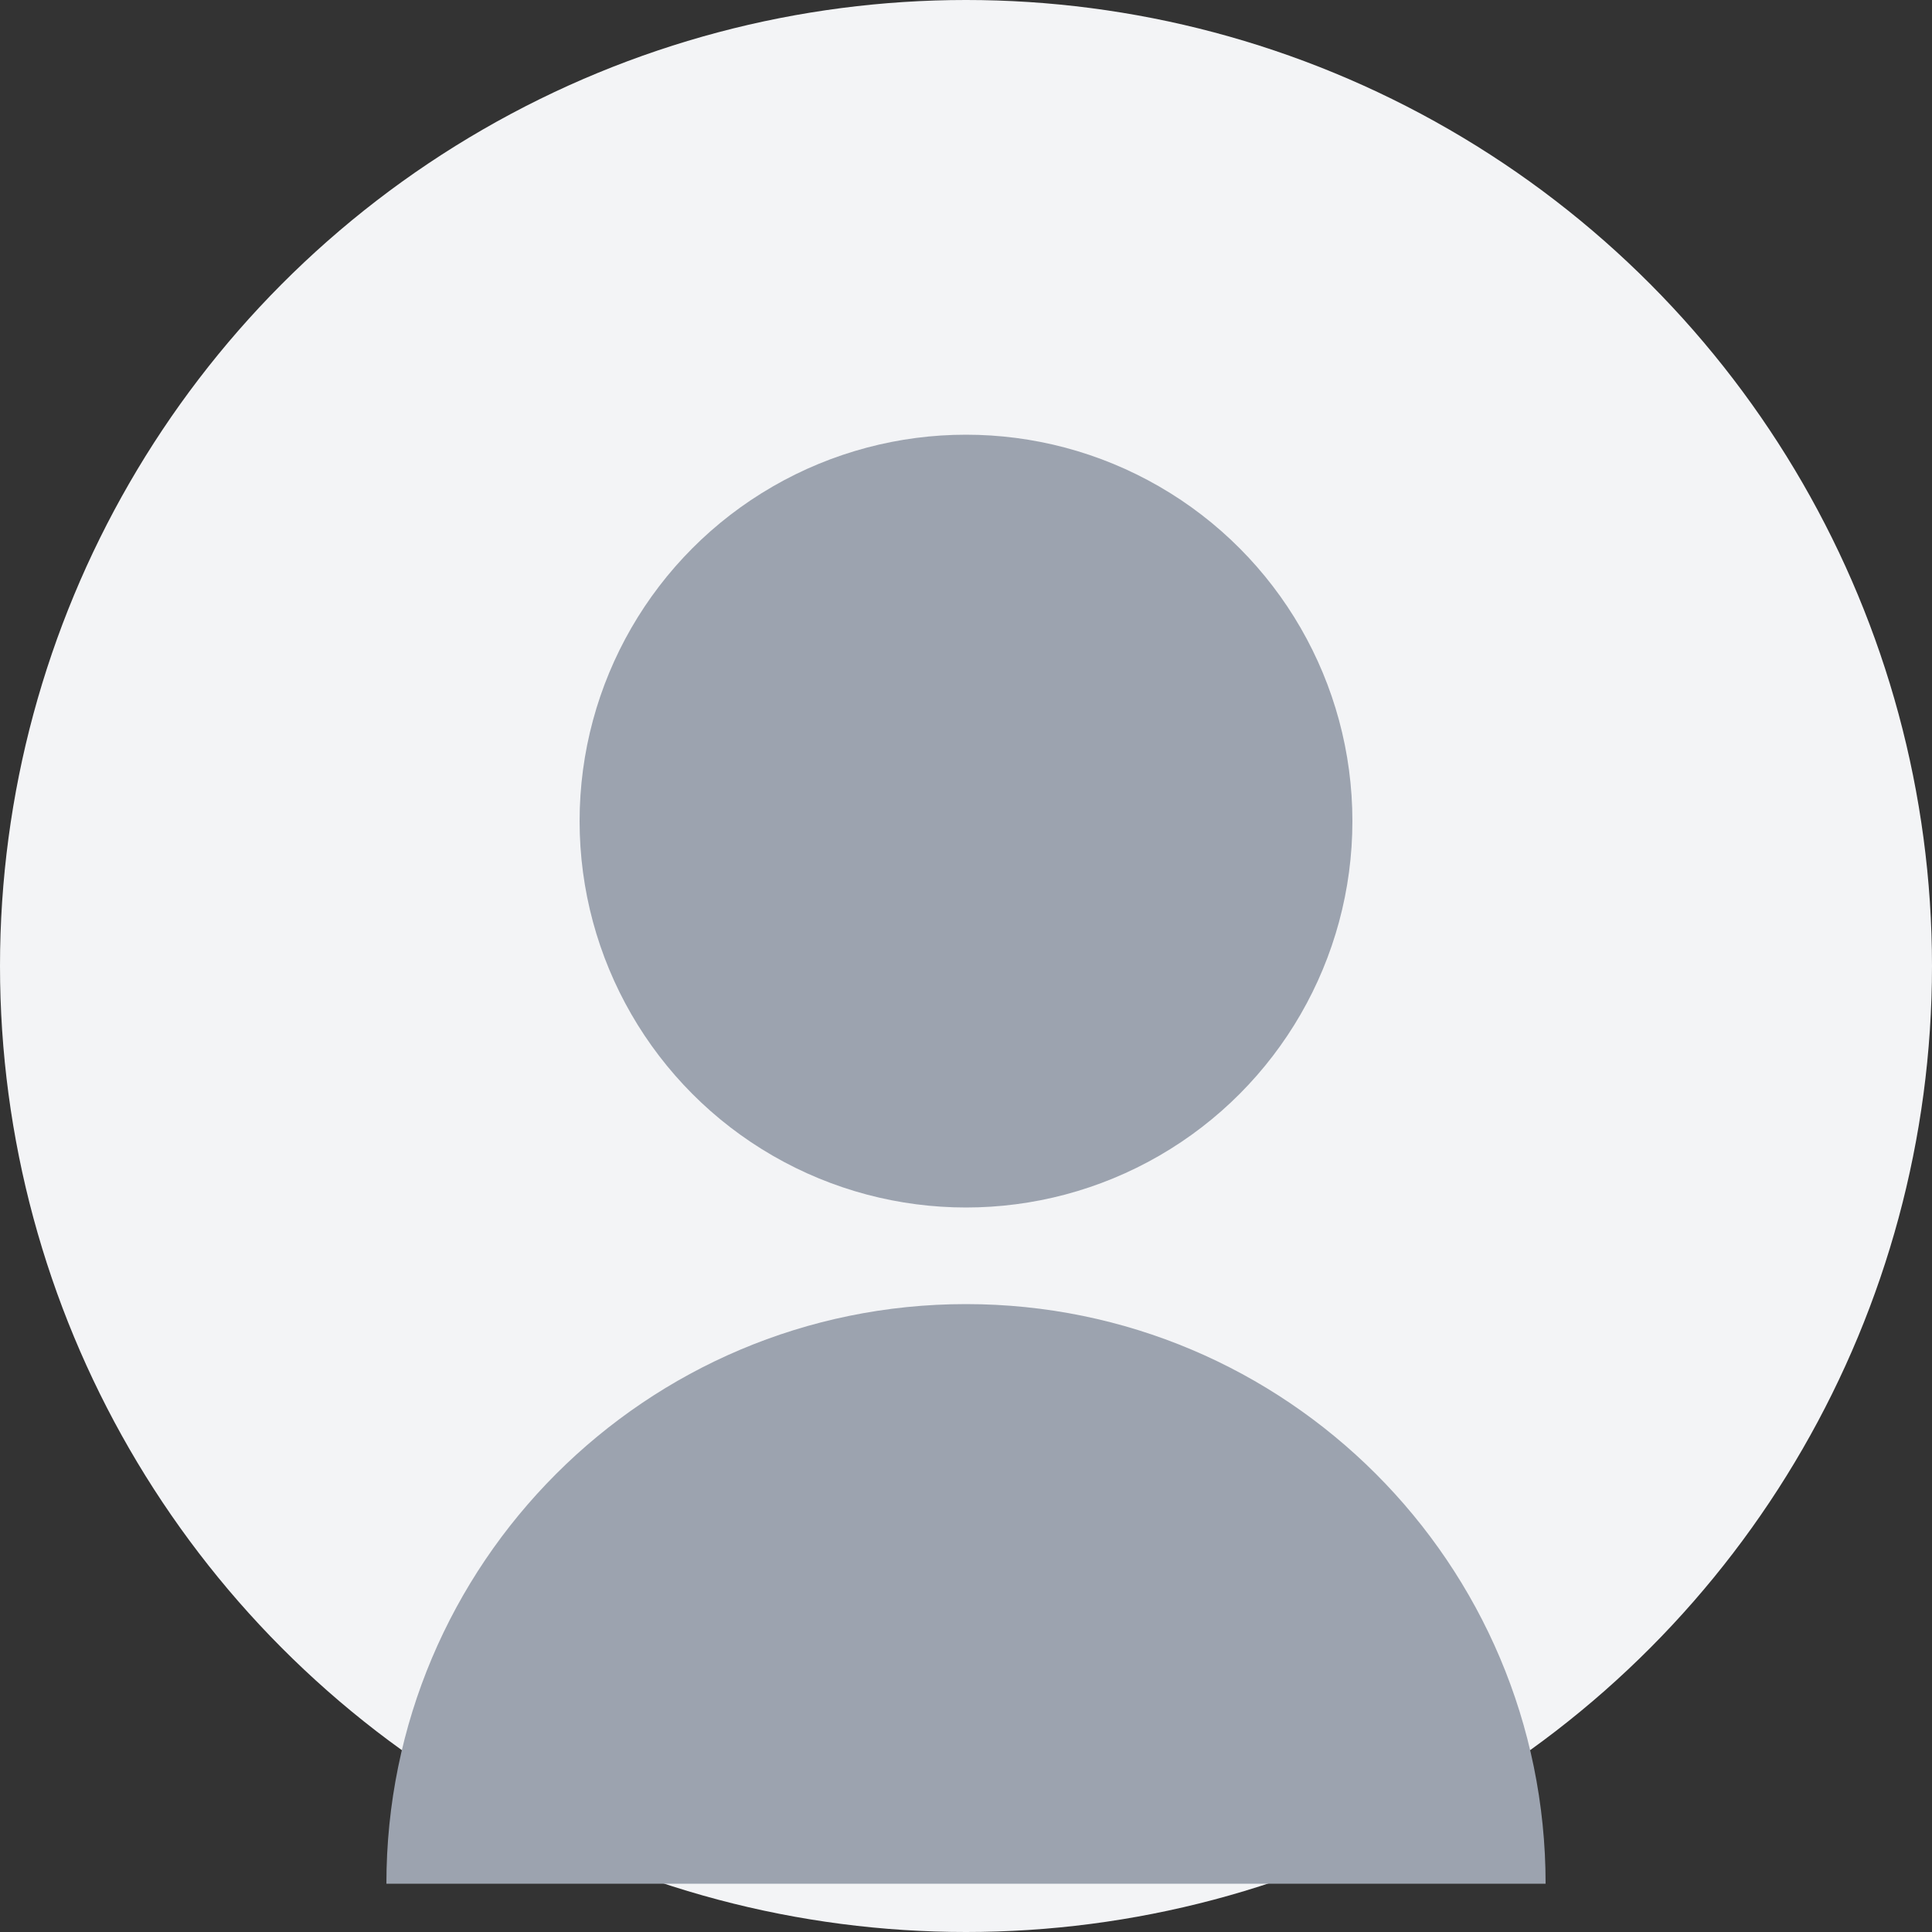
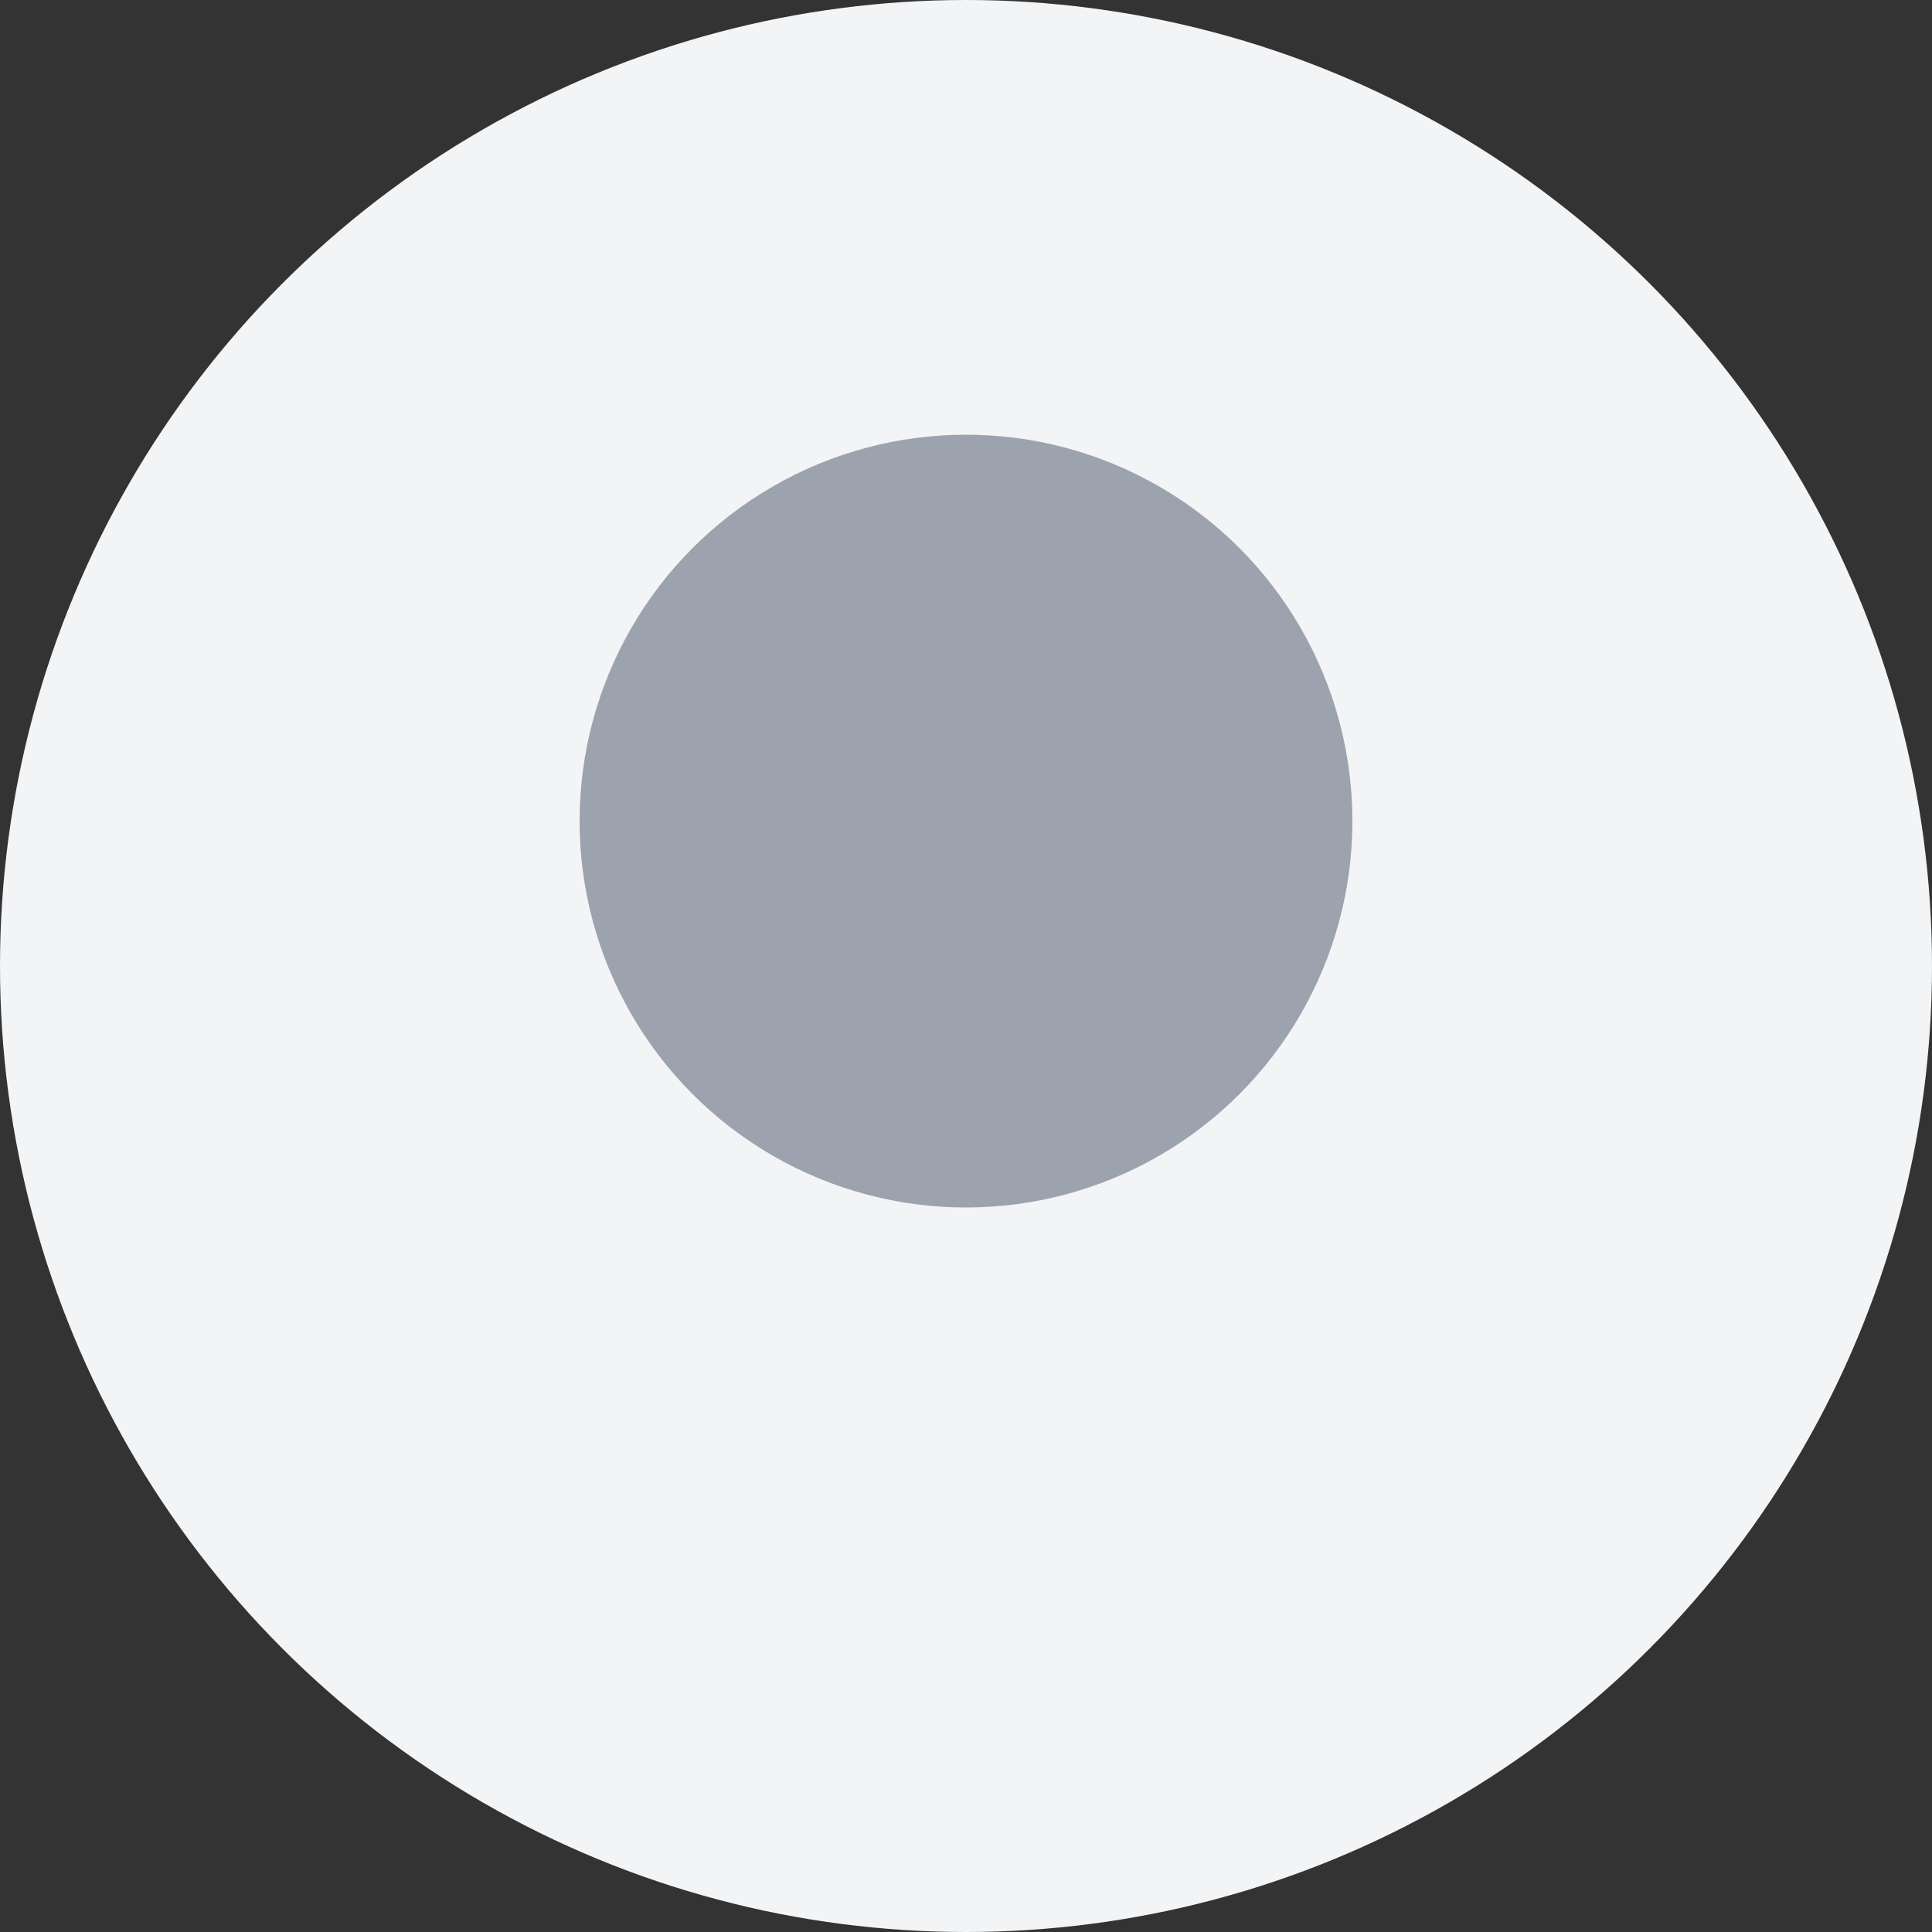
<svg xmlns="http://www.w3.org/2000/svg" width="200" height="200" viewBox="0 0 200 200" fill="none">
  <rect x="0" y="0" width="200" height="200" fill="#333333" stroke="none" />
  <circle cx="100" cy="100" r="100" fill="#F3F4F6" />
  <circle cx="100" cy="85" r="40" fill="#9CA3AF" />
-   <path d="M100 135C66.863 135 40 161.863 40 195H160C160 161.863 133.137 135 100 135Z" fill="#9CA3AF" />
</svg>